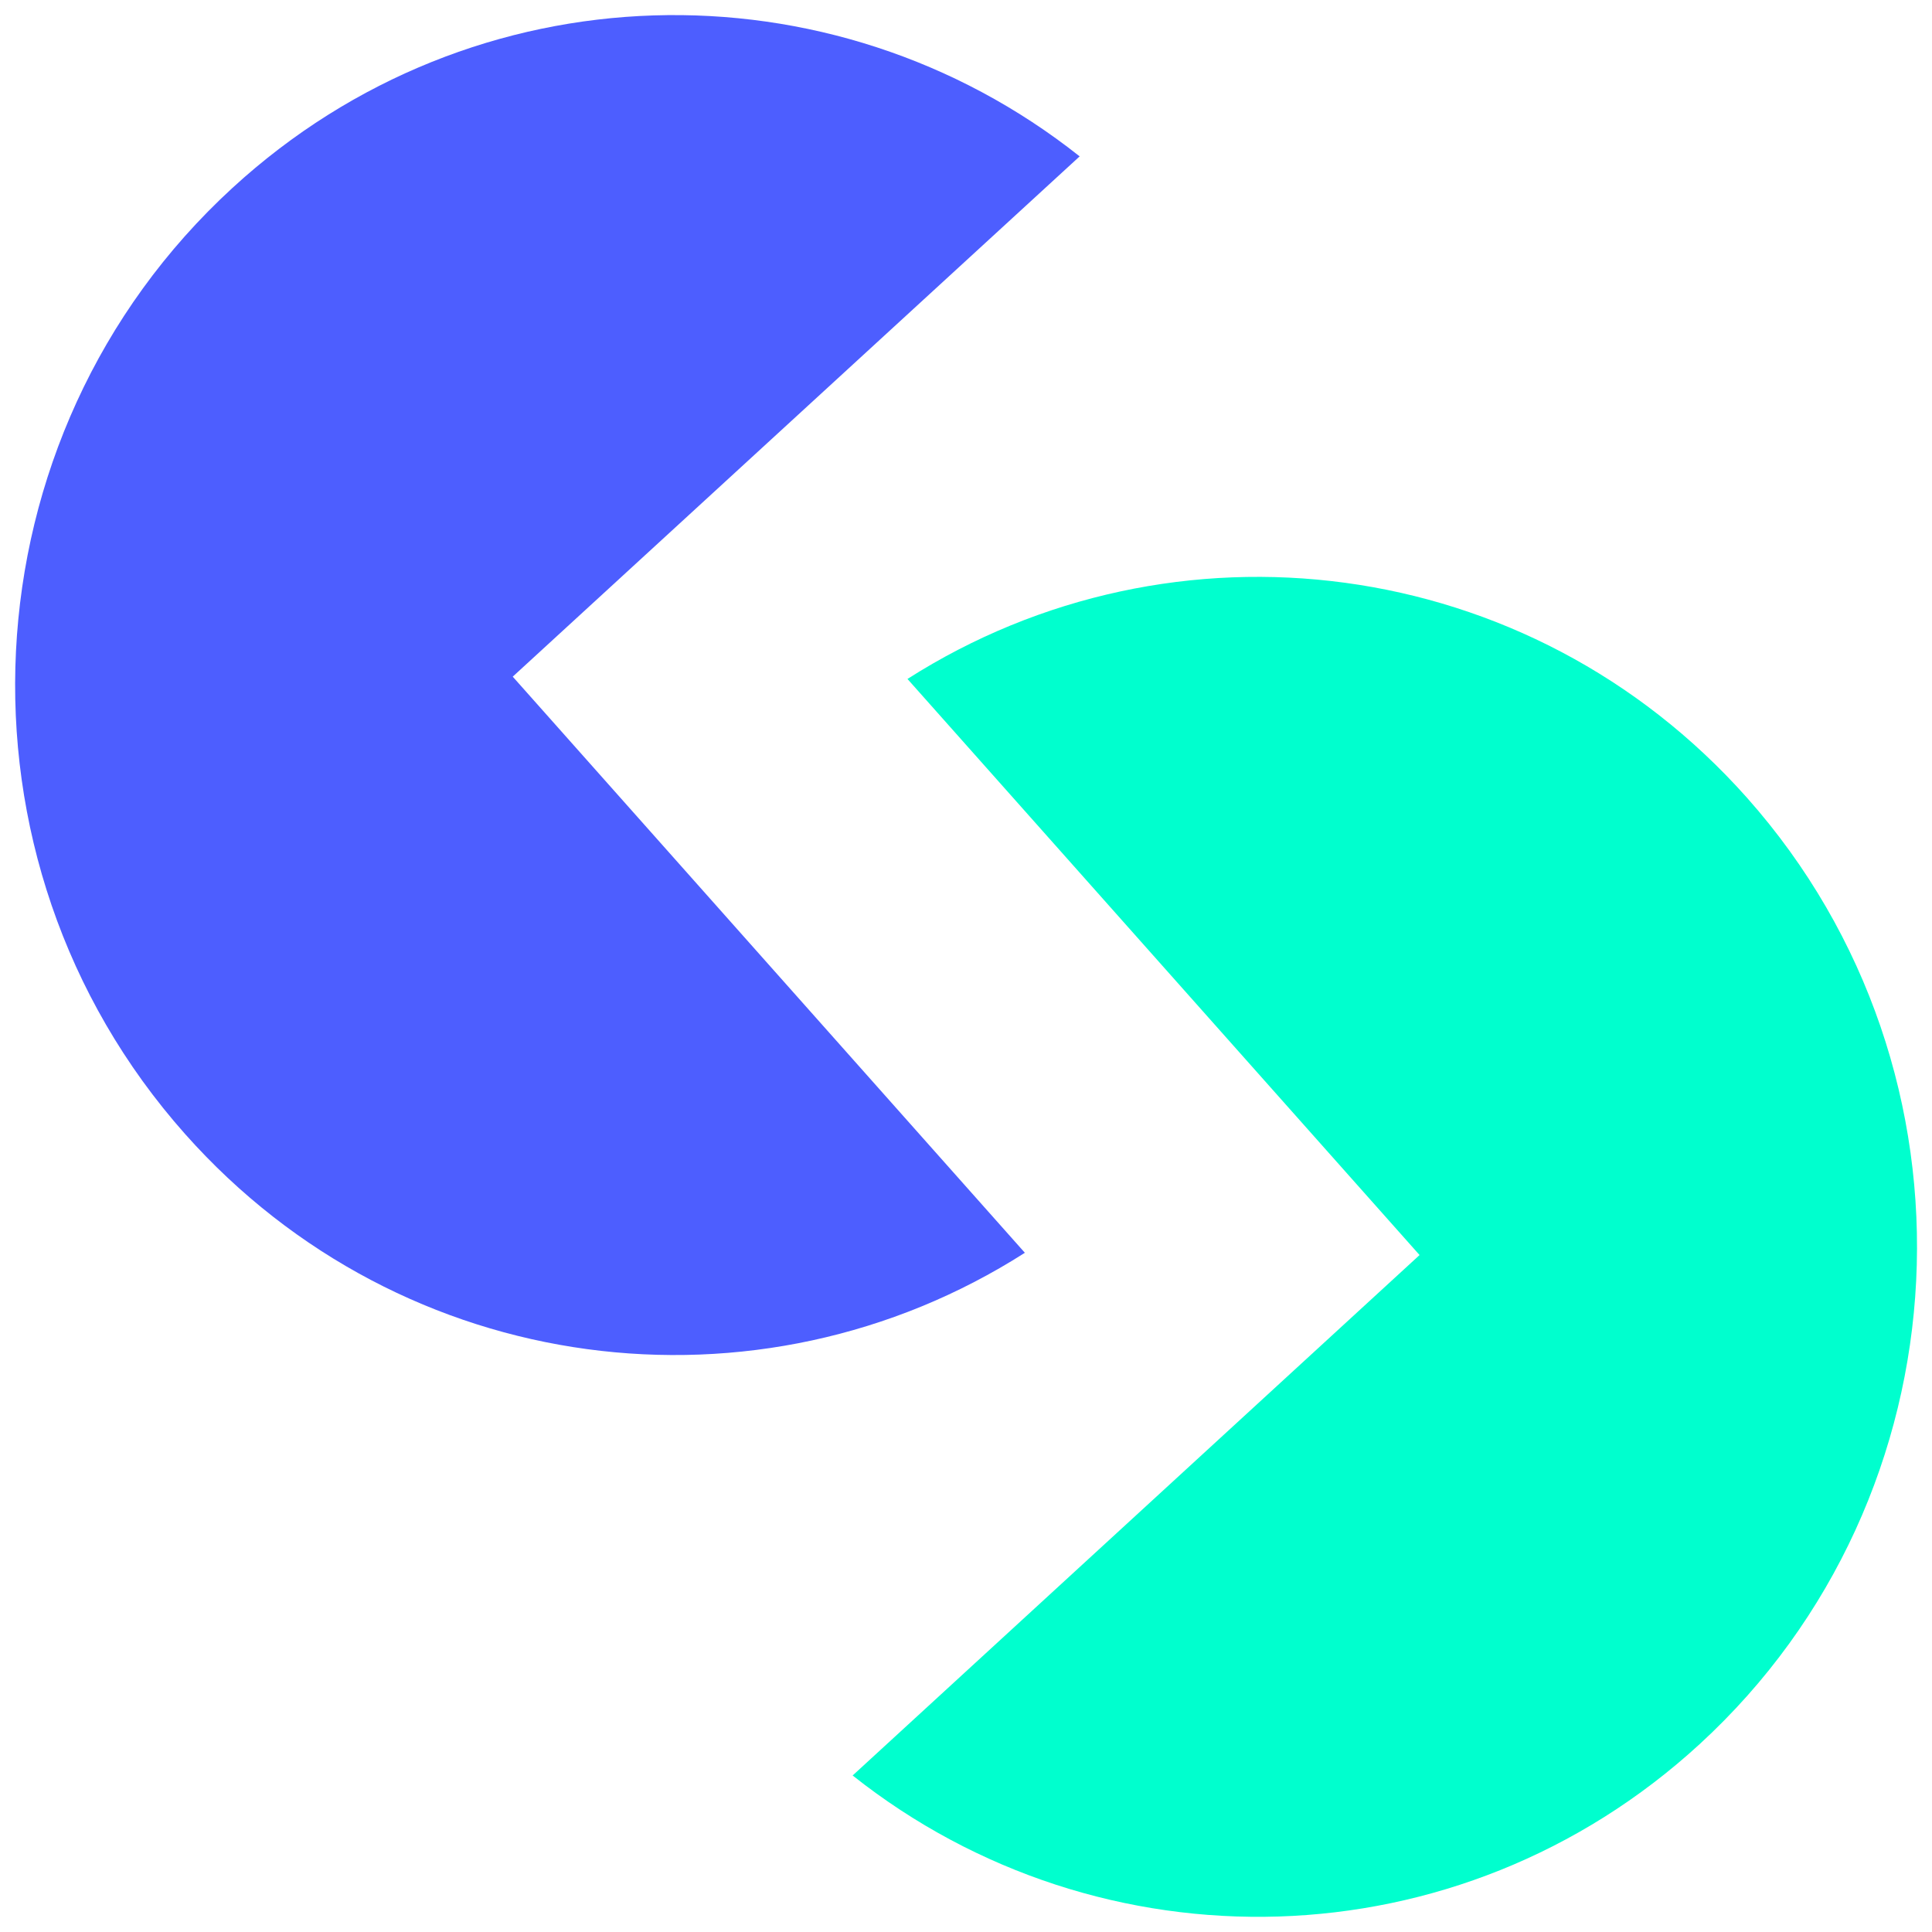
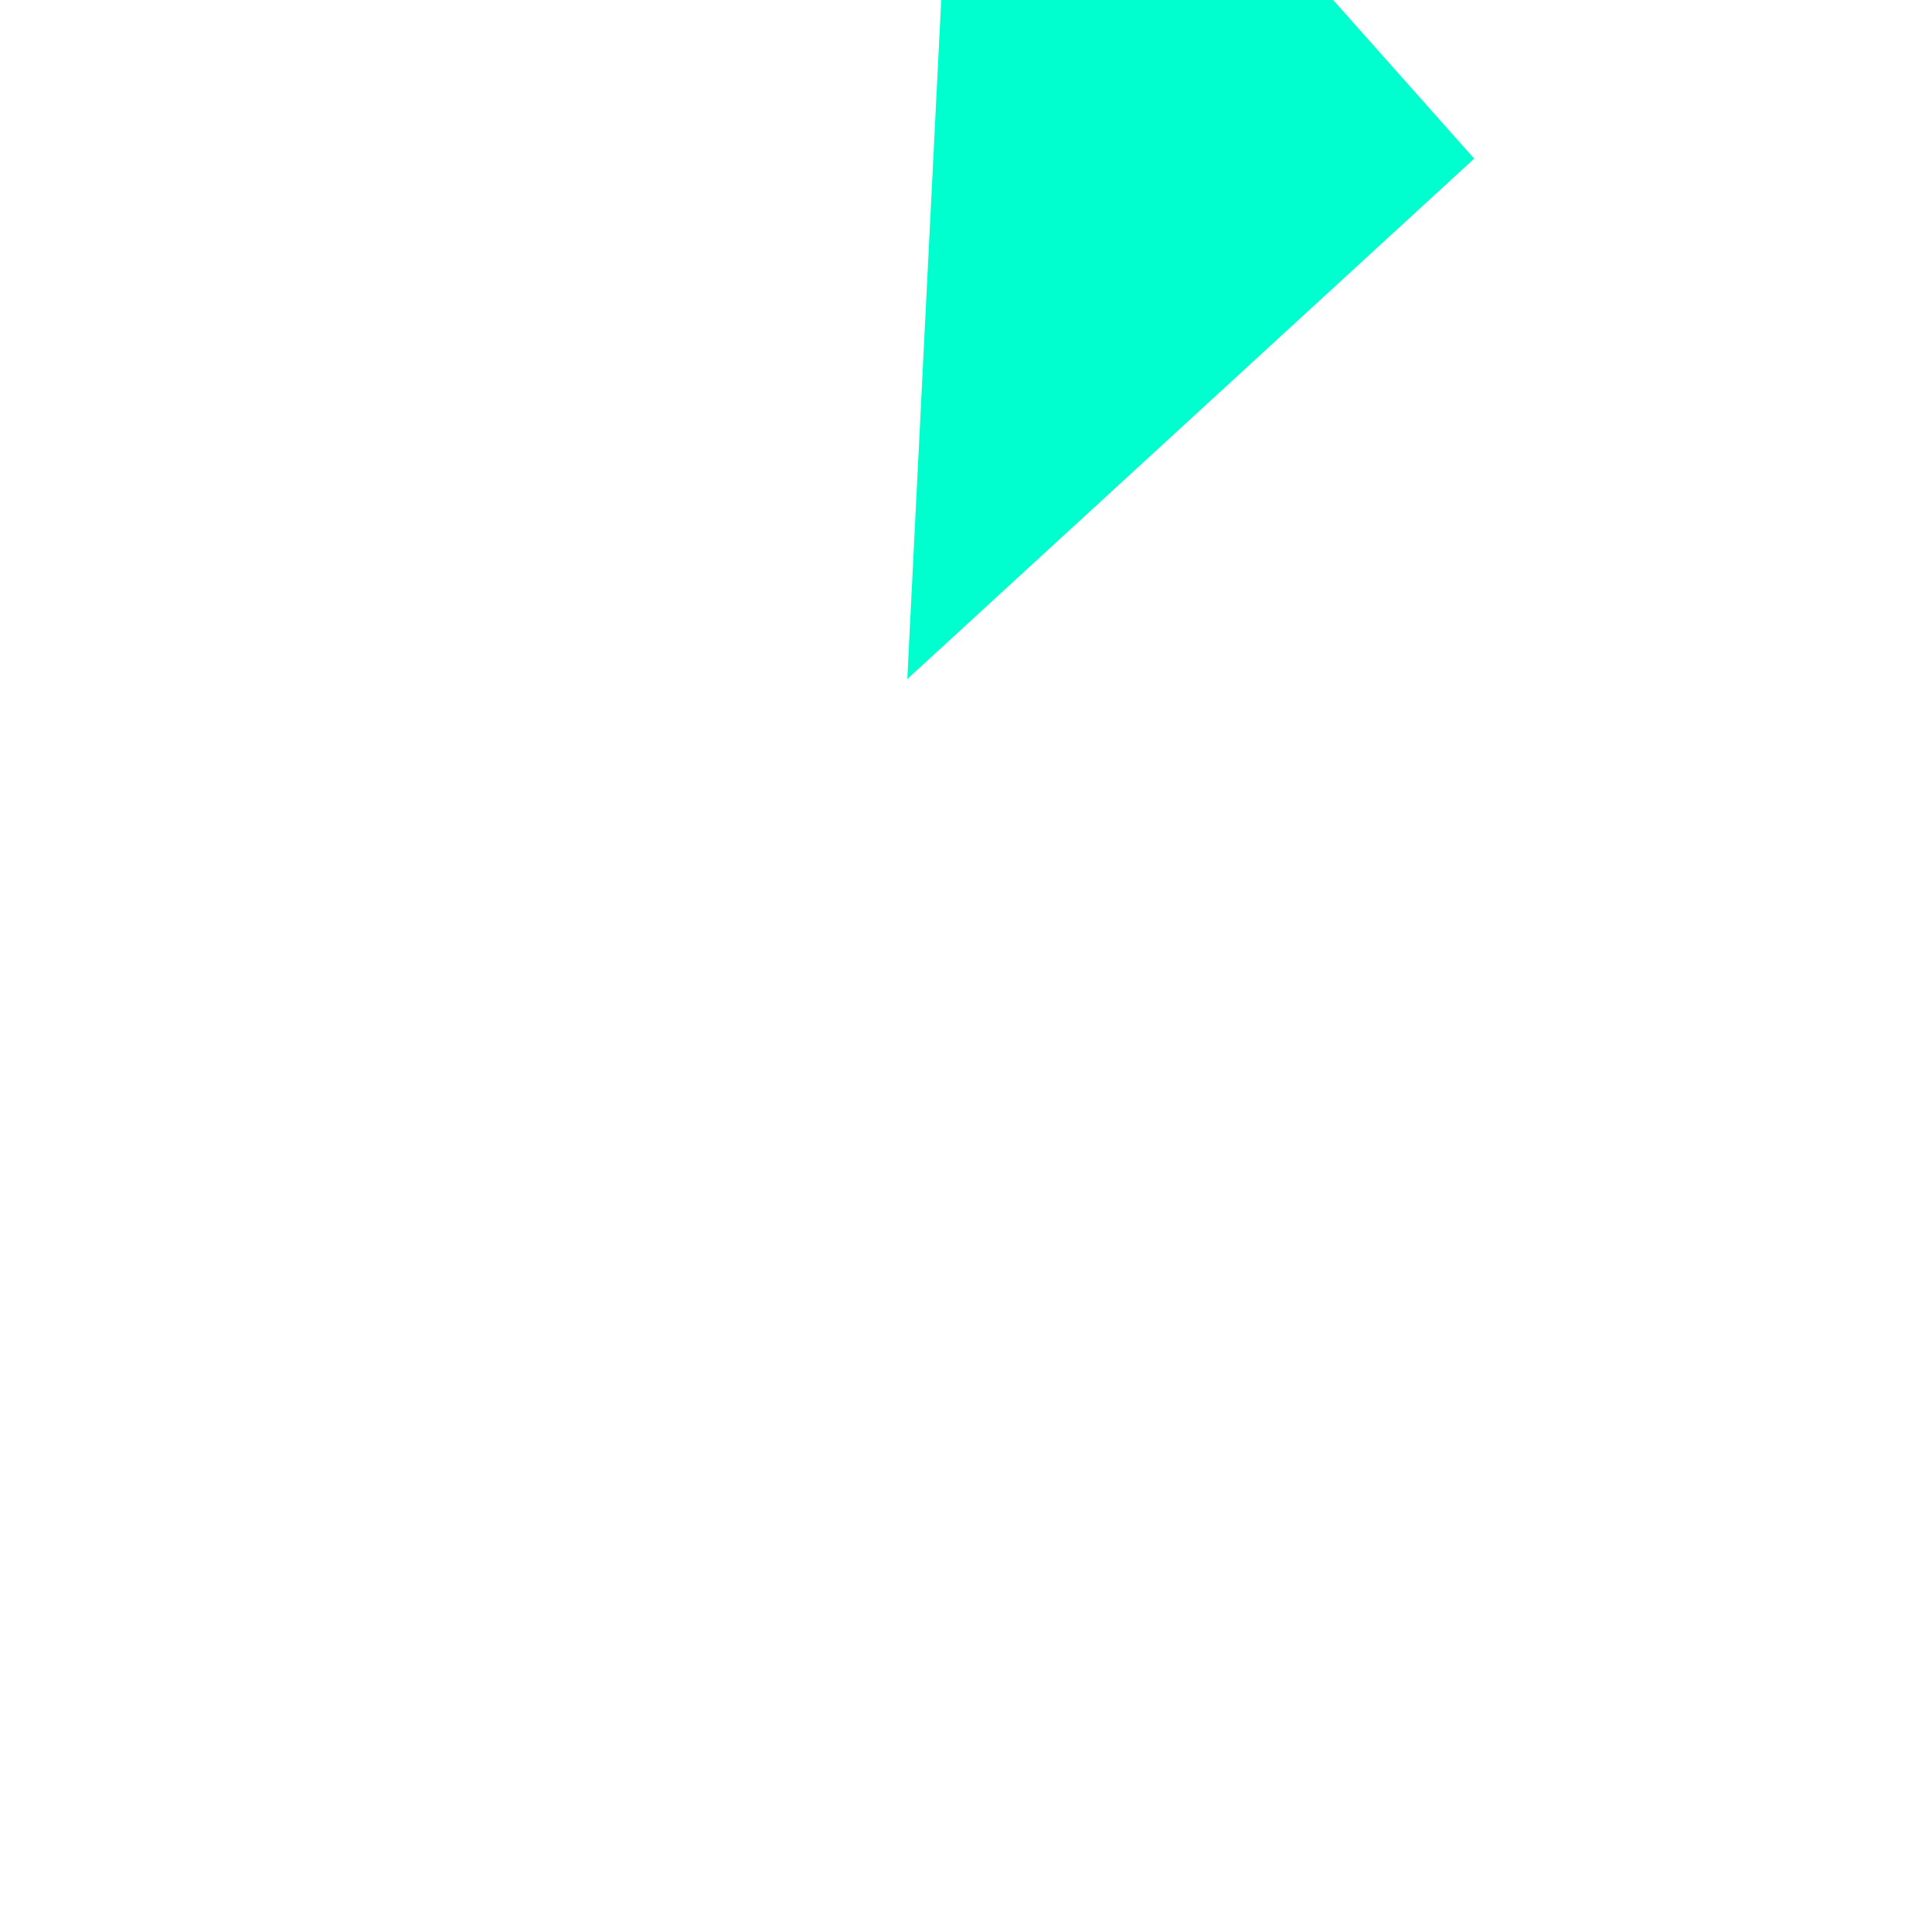
<svg xmlns="http://www.w3.org/2000/svg" id="_图层_2" data-name="图层 2" width="128" height="128" viewBox="0 0 128 128">
  <g id="Skywork">
    <g id="Group">
-       <path id="Vector" d="M71.53,10.36C55.11-2.66,31.38-2.22,15.4,12.45-2.5,28.88-3.9,56.95,12.27,75.14c14.44,16.24,38,19.12,55.63,7.86l-33.93-38.17L71.53,10.36Z" fill="#4d5eff" />
-       <path id="Vector_2" data-name="Vector 2" d="M60.11,44.99c17.63-11.25,41.19-8.38,55.63,7.86,16.17,18.2,14.77,46.26-3.13,62.7-15.98,14.67-39.71,15.1-56.12,2.08l37.56-34.48-33.93-38.17Z" fill="#00ffce" />
+       <path id="Vector_2" data-name="Vector 2" d="M60.11,44.99l37.56-34.48-33.93-38.17Z" fill="#00ffce" />
    </g>
  </g>
</svg>